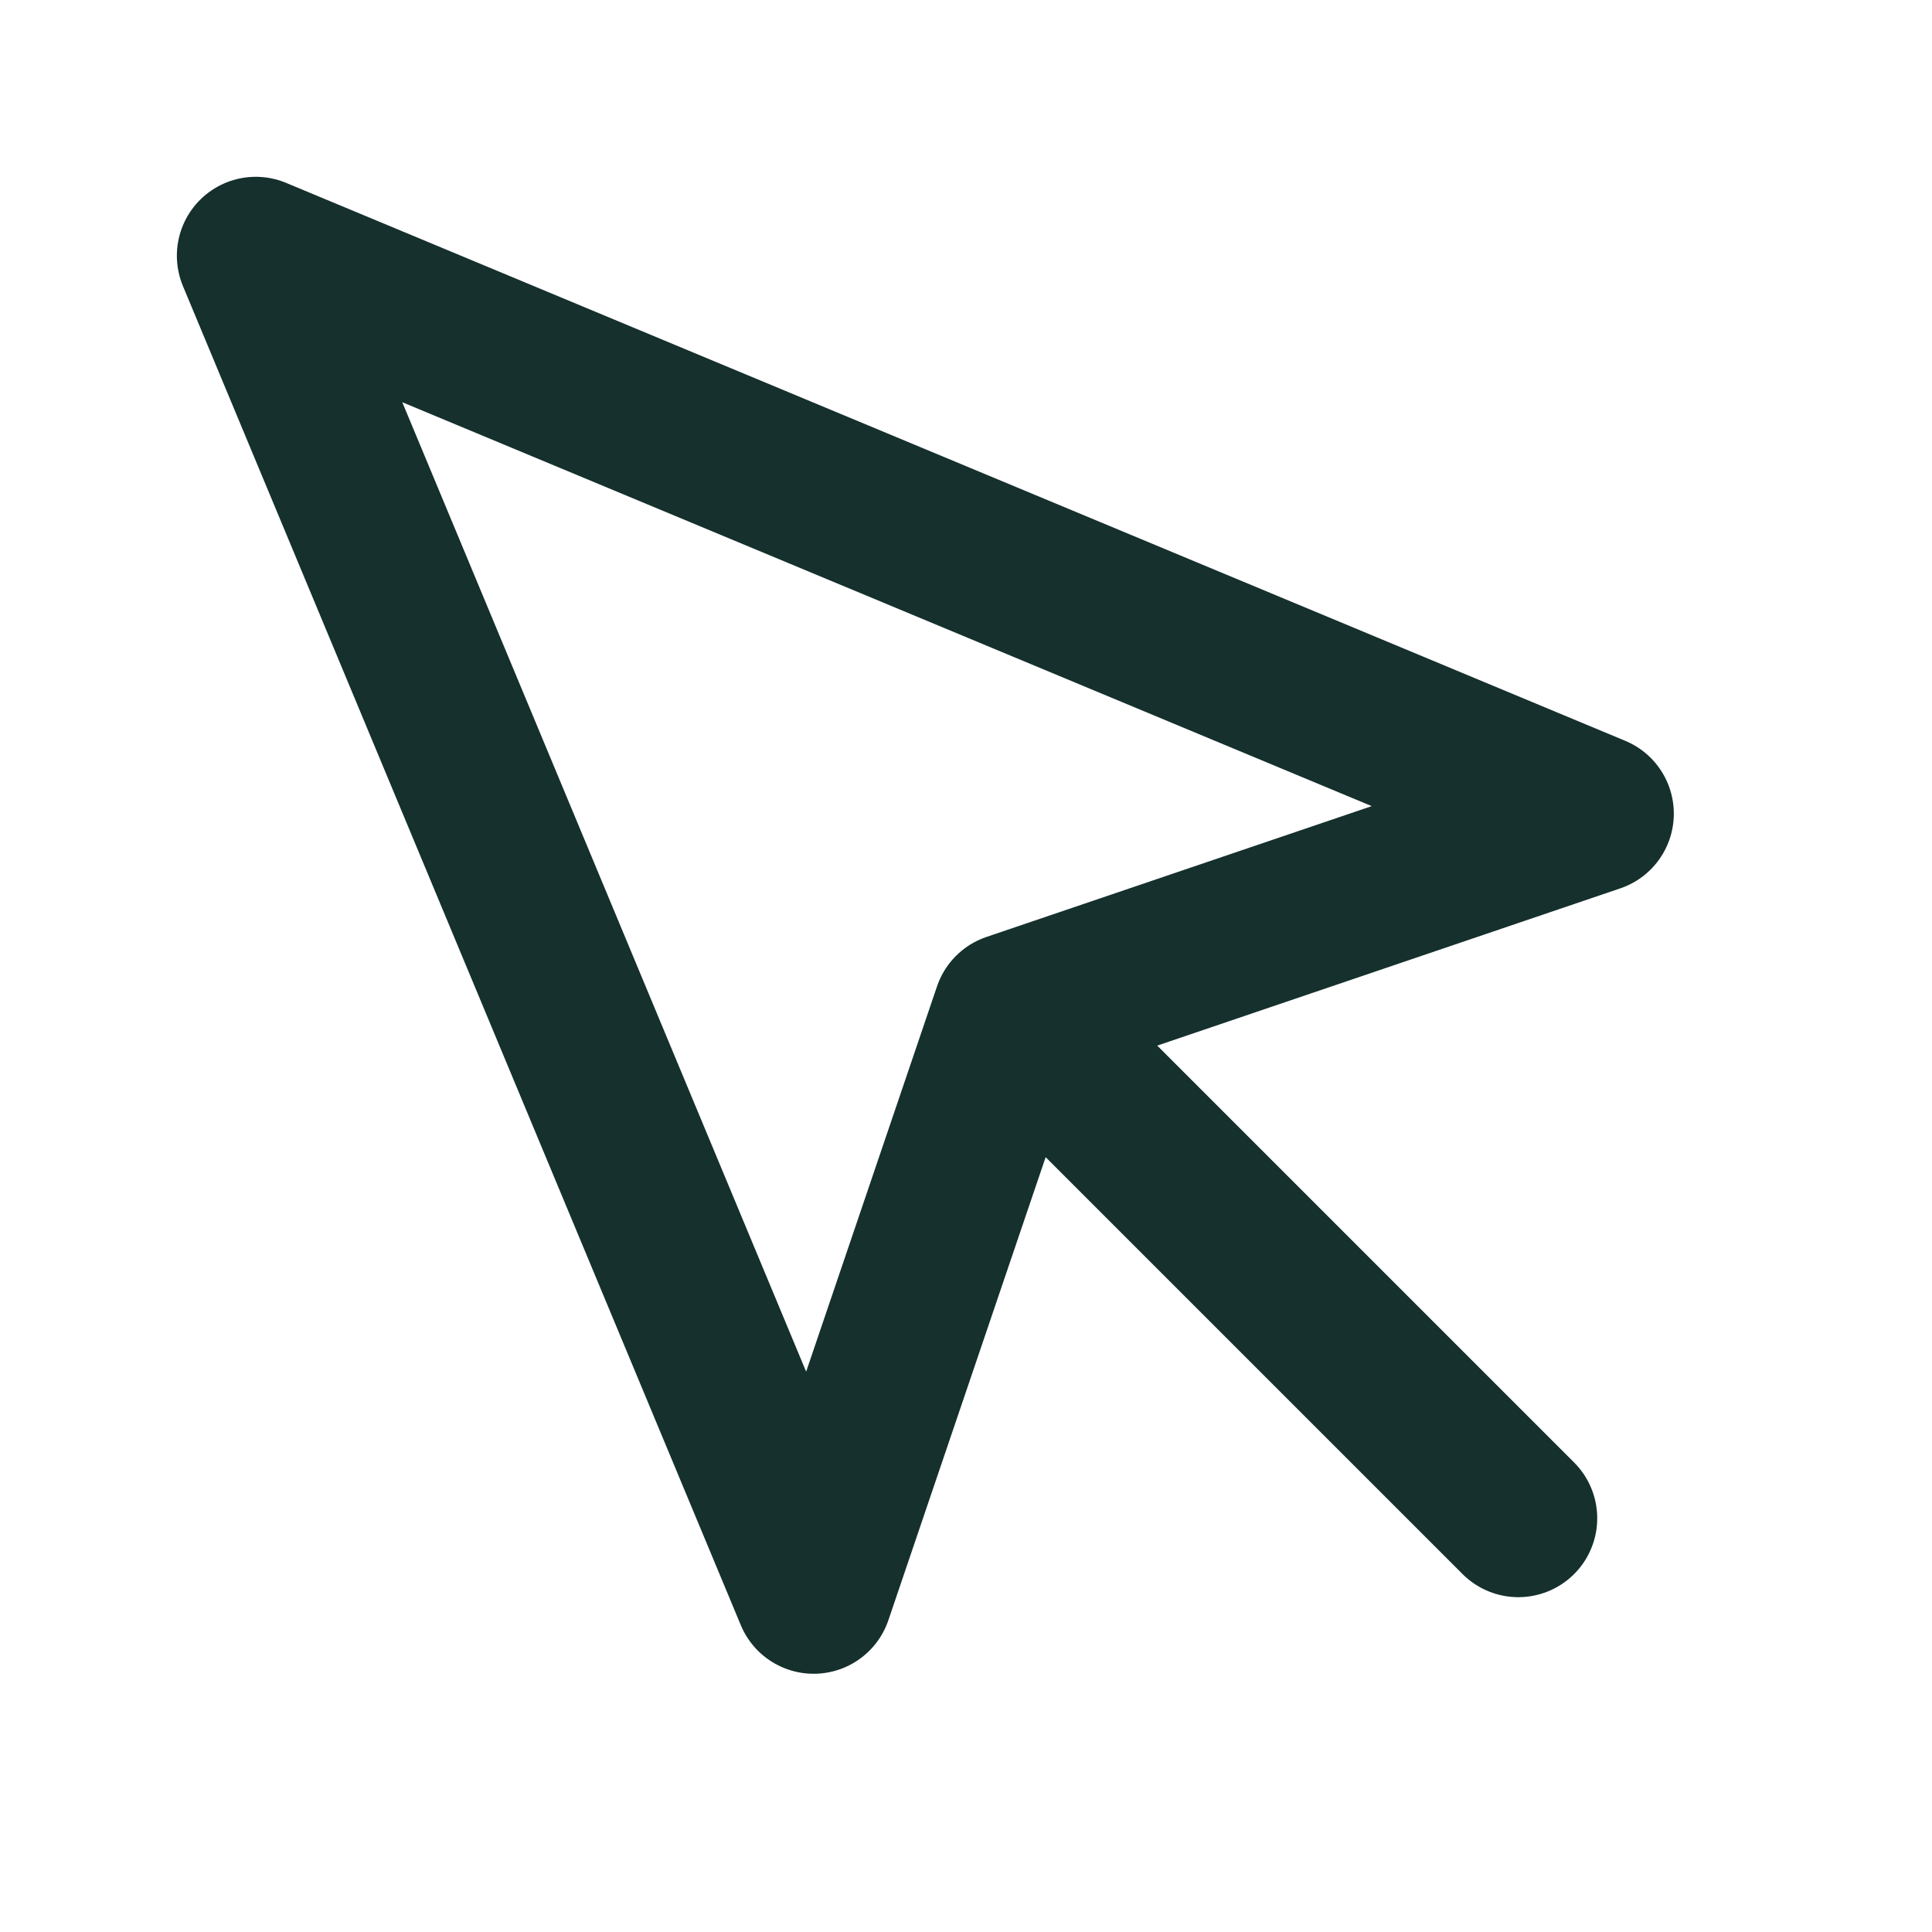
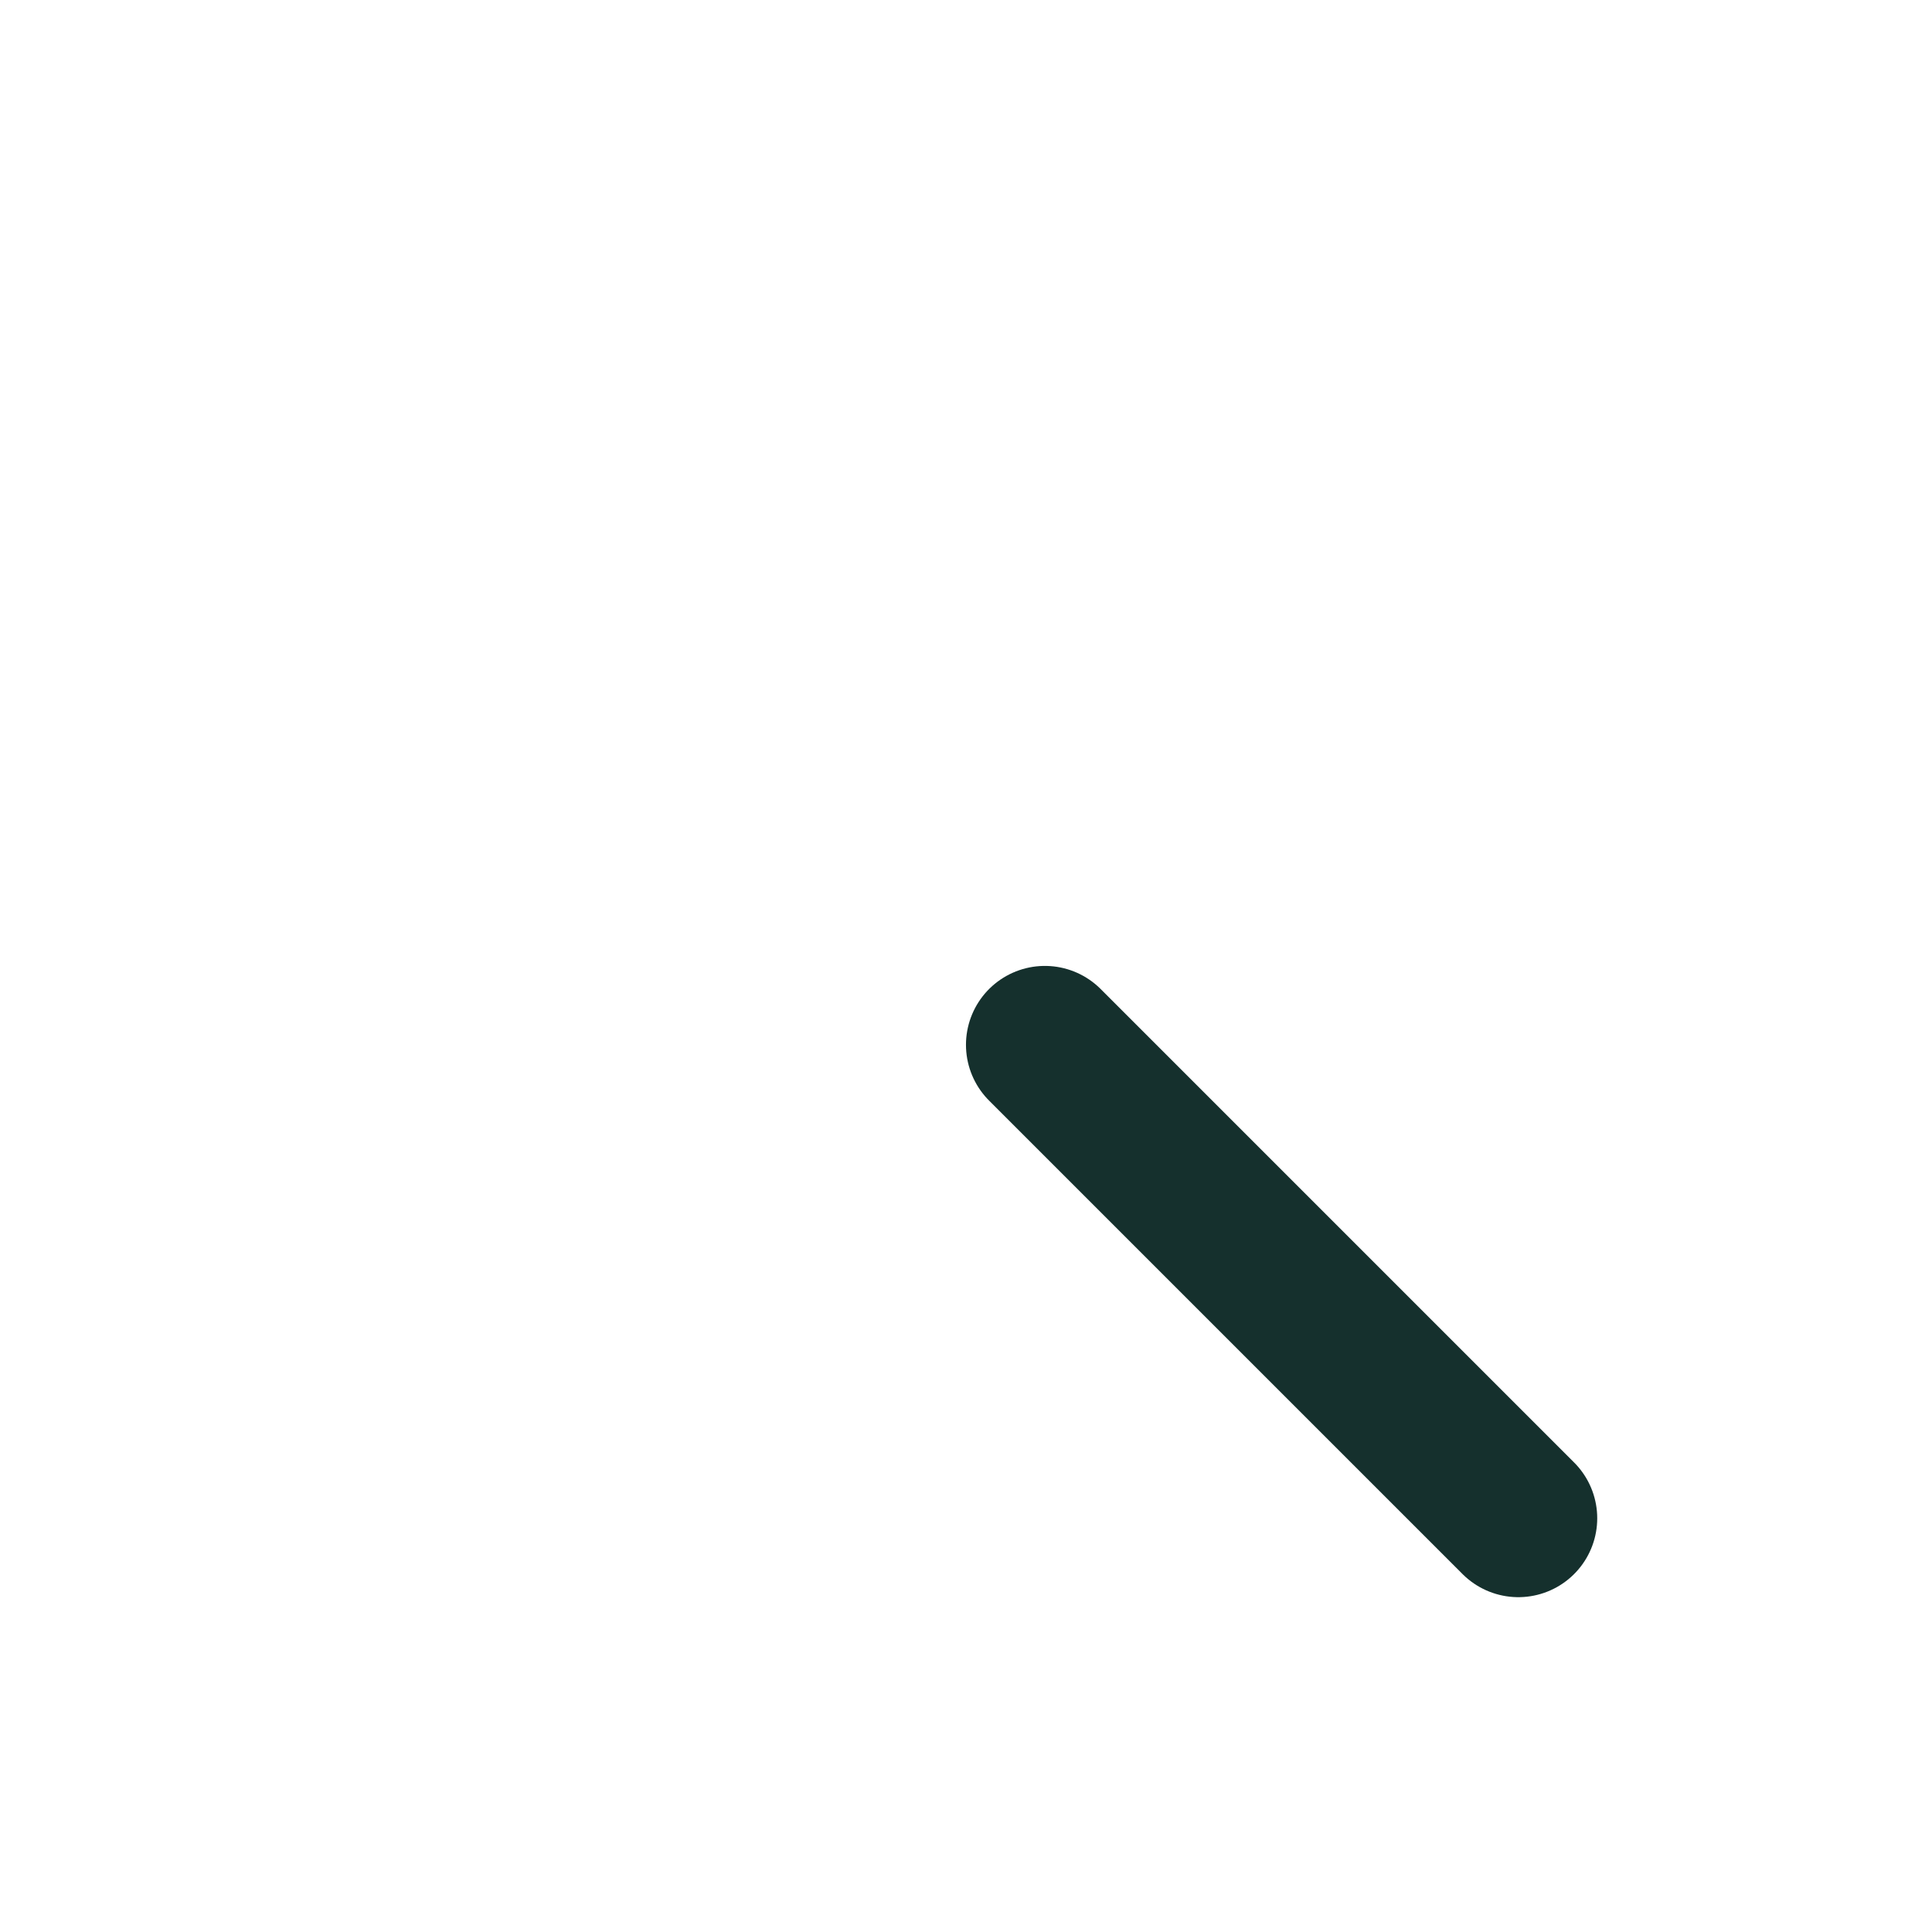
<svg xmlns="http://www.w3.org/2000/svg" width="34" height="34" viewBox="0 0 34 34" fill="none">
-   <path d="M4.501 4.5L14.319 28.067L17.805 17.804L28.068 14.319L4.501 4.5Z" stroke="#15302D" stroke-width="2.777" stroke-linecap="round" stroke-linejoin="round" />
  <path d="M18.388 18.387L26.72 26.719" stroke="#15302D" stroke-width="2.777" stroke-linecap="round" stroke-linejoin="round" />
</svg>